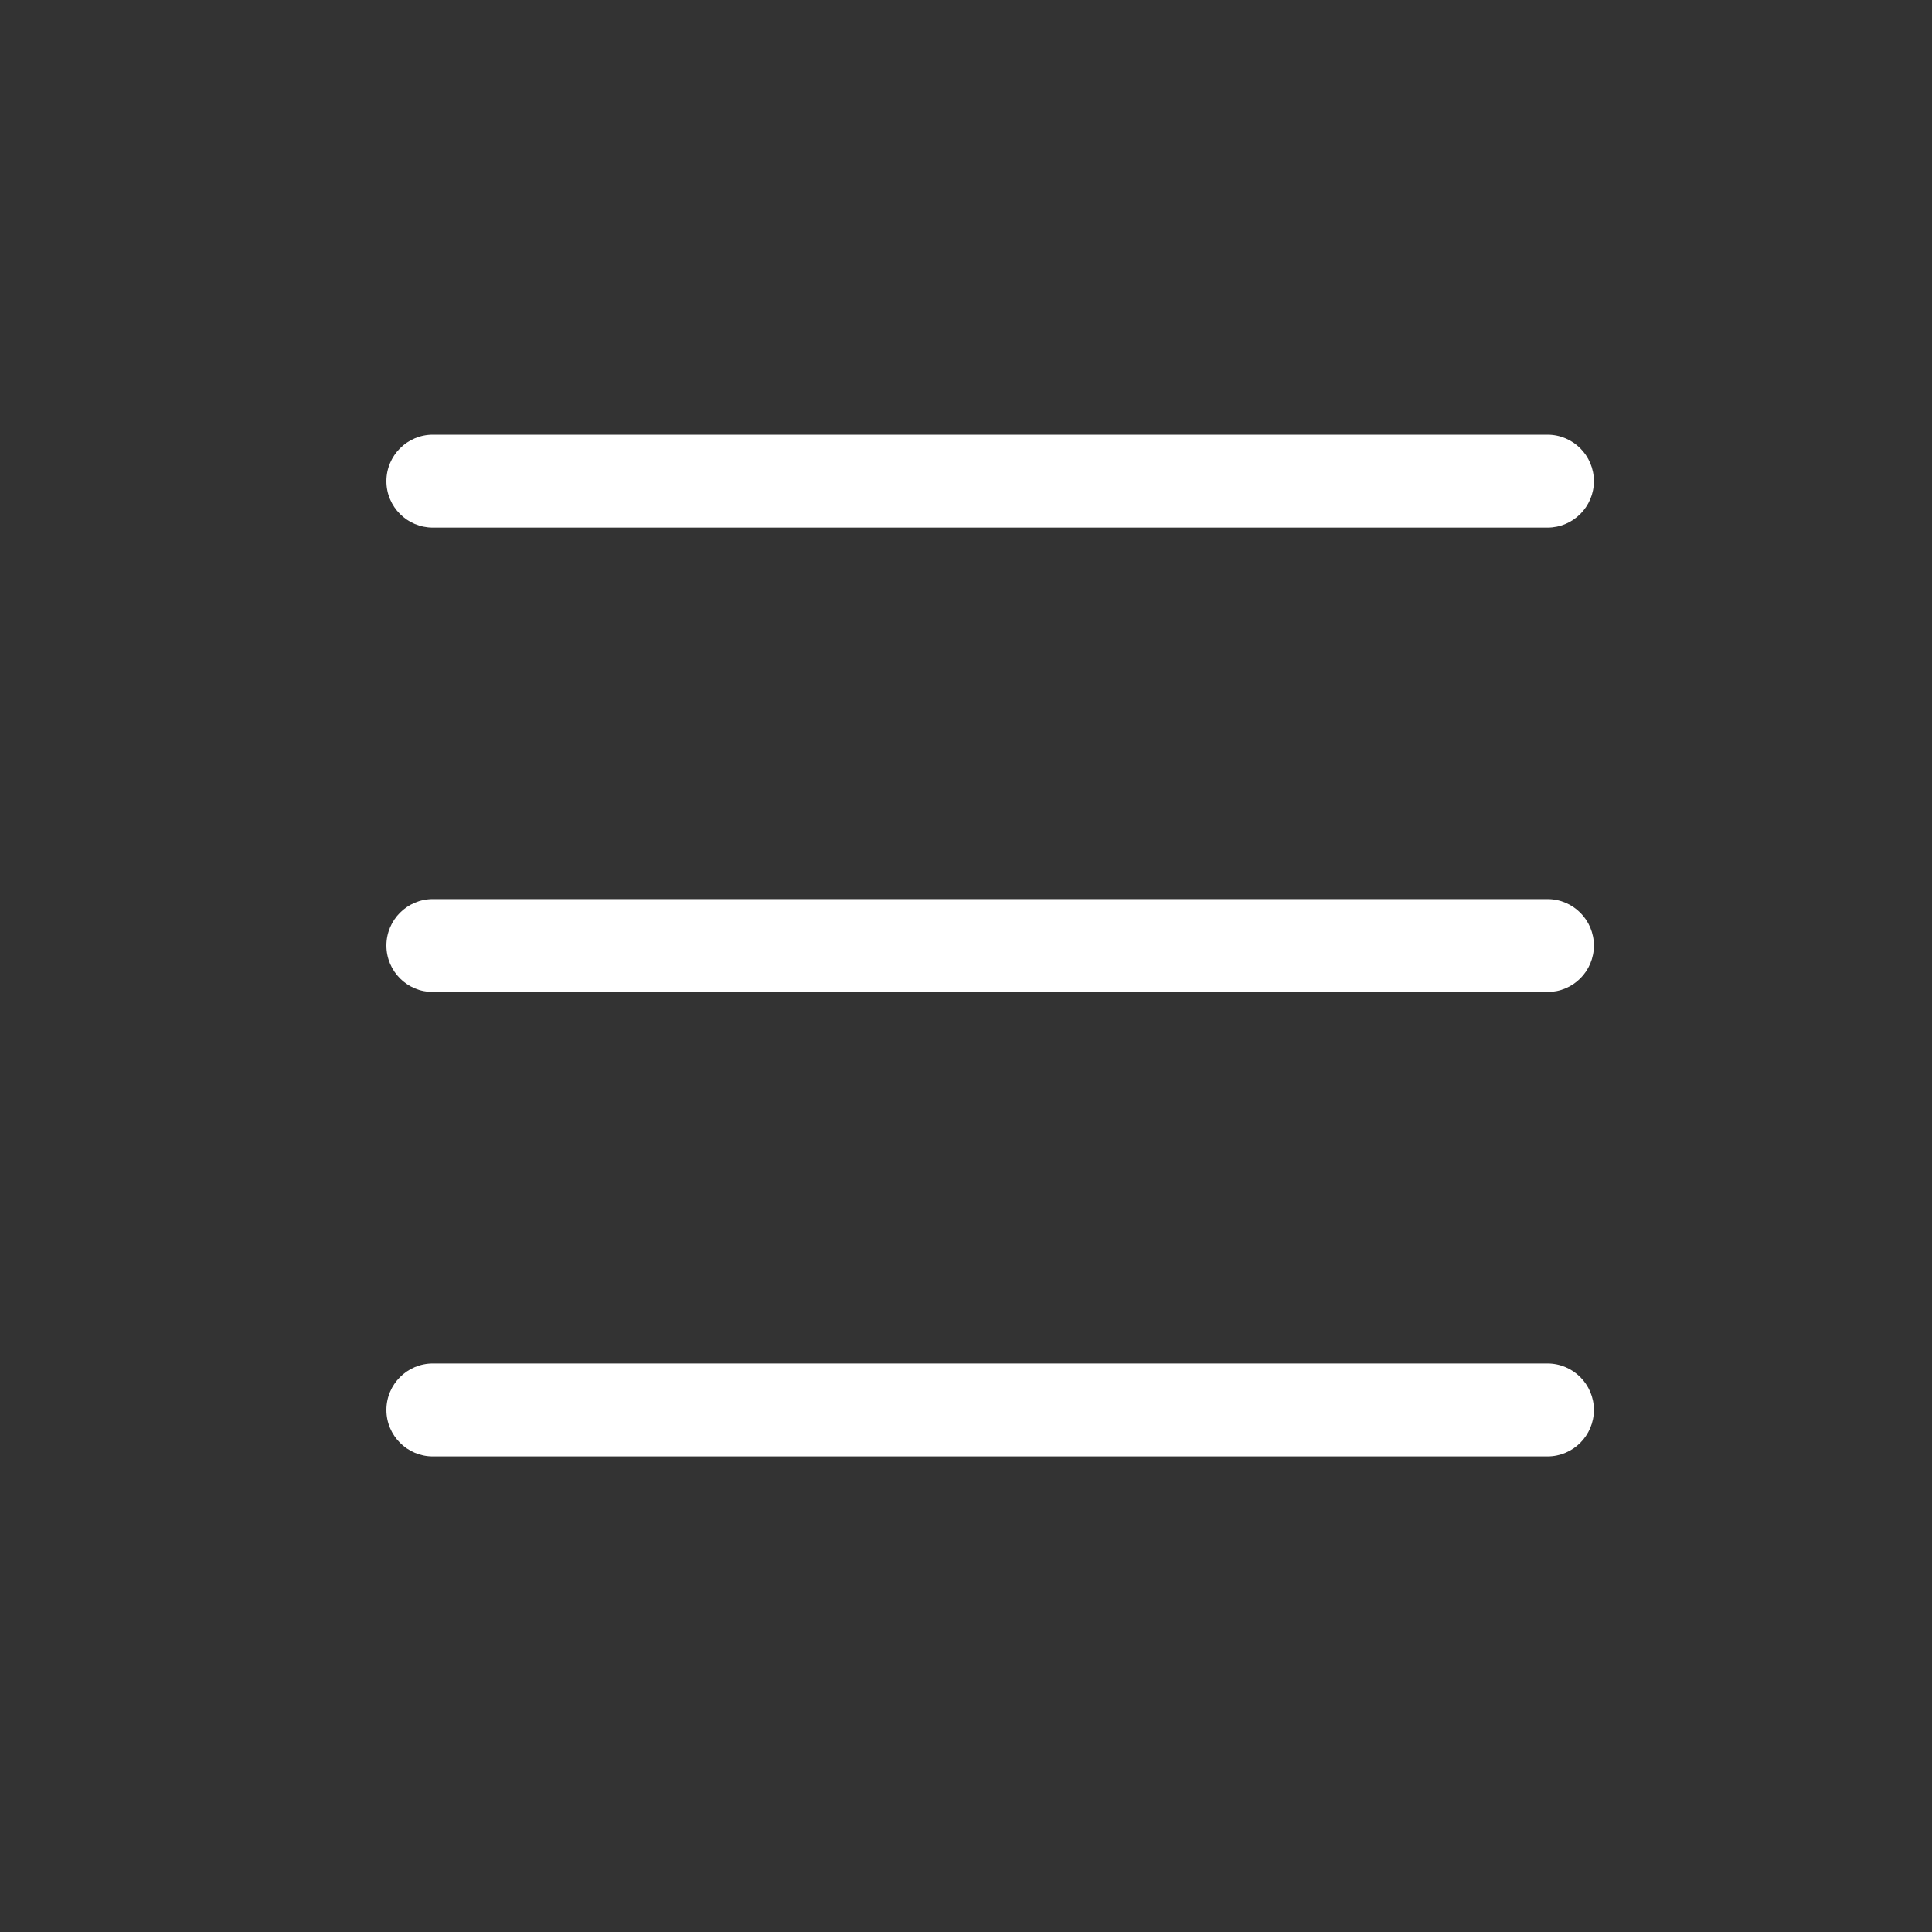
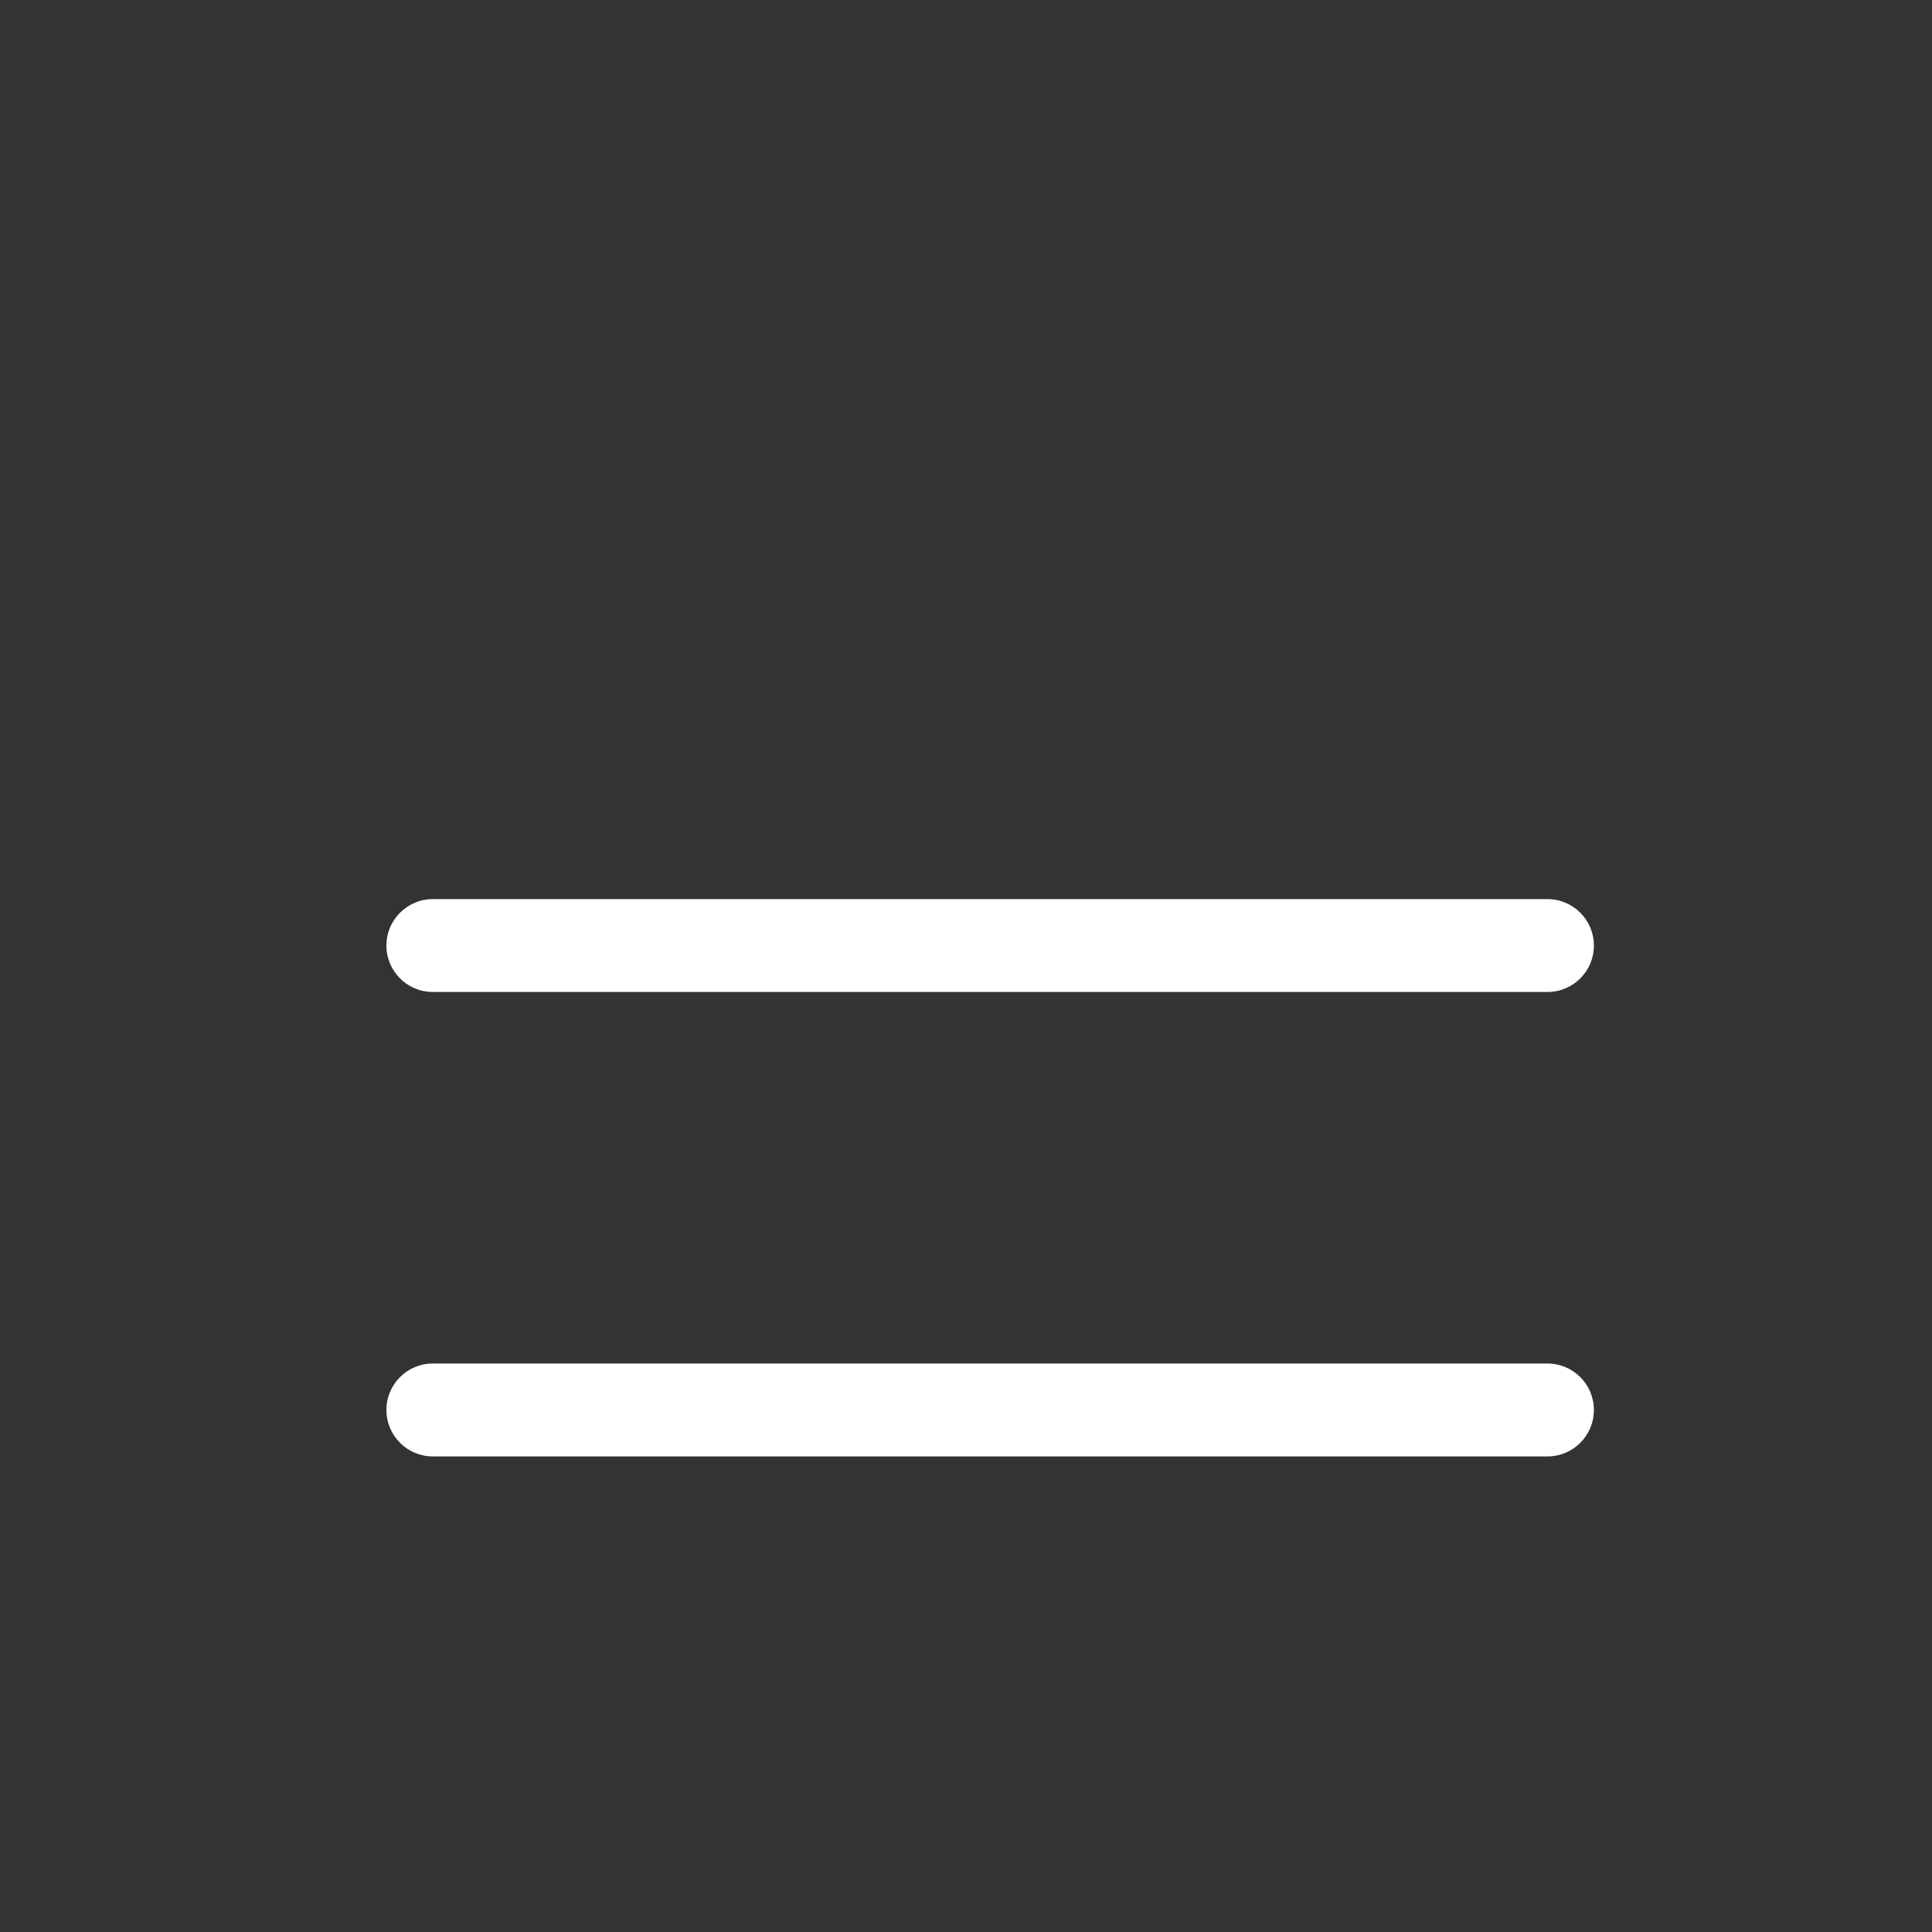
<svg xmlns="http://www.w3.org/2000/svg" width="40" height="40" viewBox="0 0 40 40" fill="none">
  <rect x="0" y="0" width="40" height="40" fill="#333333" stroke="none" />
-   <path d="M32.038 9H8.962C8.431 9 8 9.431 8 9.962C8 10.493 8.431 10.923 8.962 10.923H32.038C32.569 10.923 33 10.493 33 9.962C33 9.431 32.569 9 32.038 9Z" fill="white" />
  <path d="M32.038 18.615H8.962C8.431 18.615 8 19.046 8 19.577C8 20.108 8.431 20.538 8.962 20.538H32.038C32.569 20.538 33 20.108 33 19.577C33 19.046 32.569 18.615 32.038 18.615Z" fill="white" />
  <path d="M32.038 28.23H8.962C8.431 28.23 8 28.661 8 29.192C8 29.723 8.431 30.154 8.962 30.154H32.038C32.569 30.154 33 29.723 33 29.192C33 28.661 32.569 28.23 32.038 28.23Z" fill="white" />
</svg>